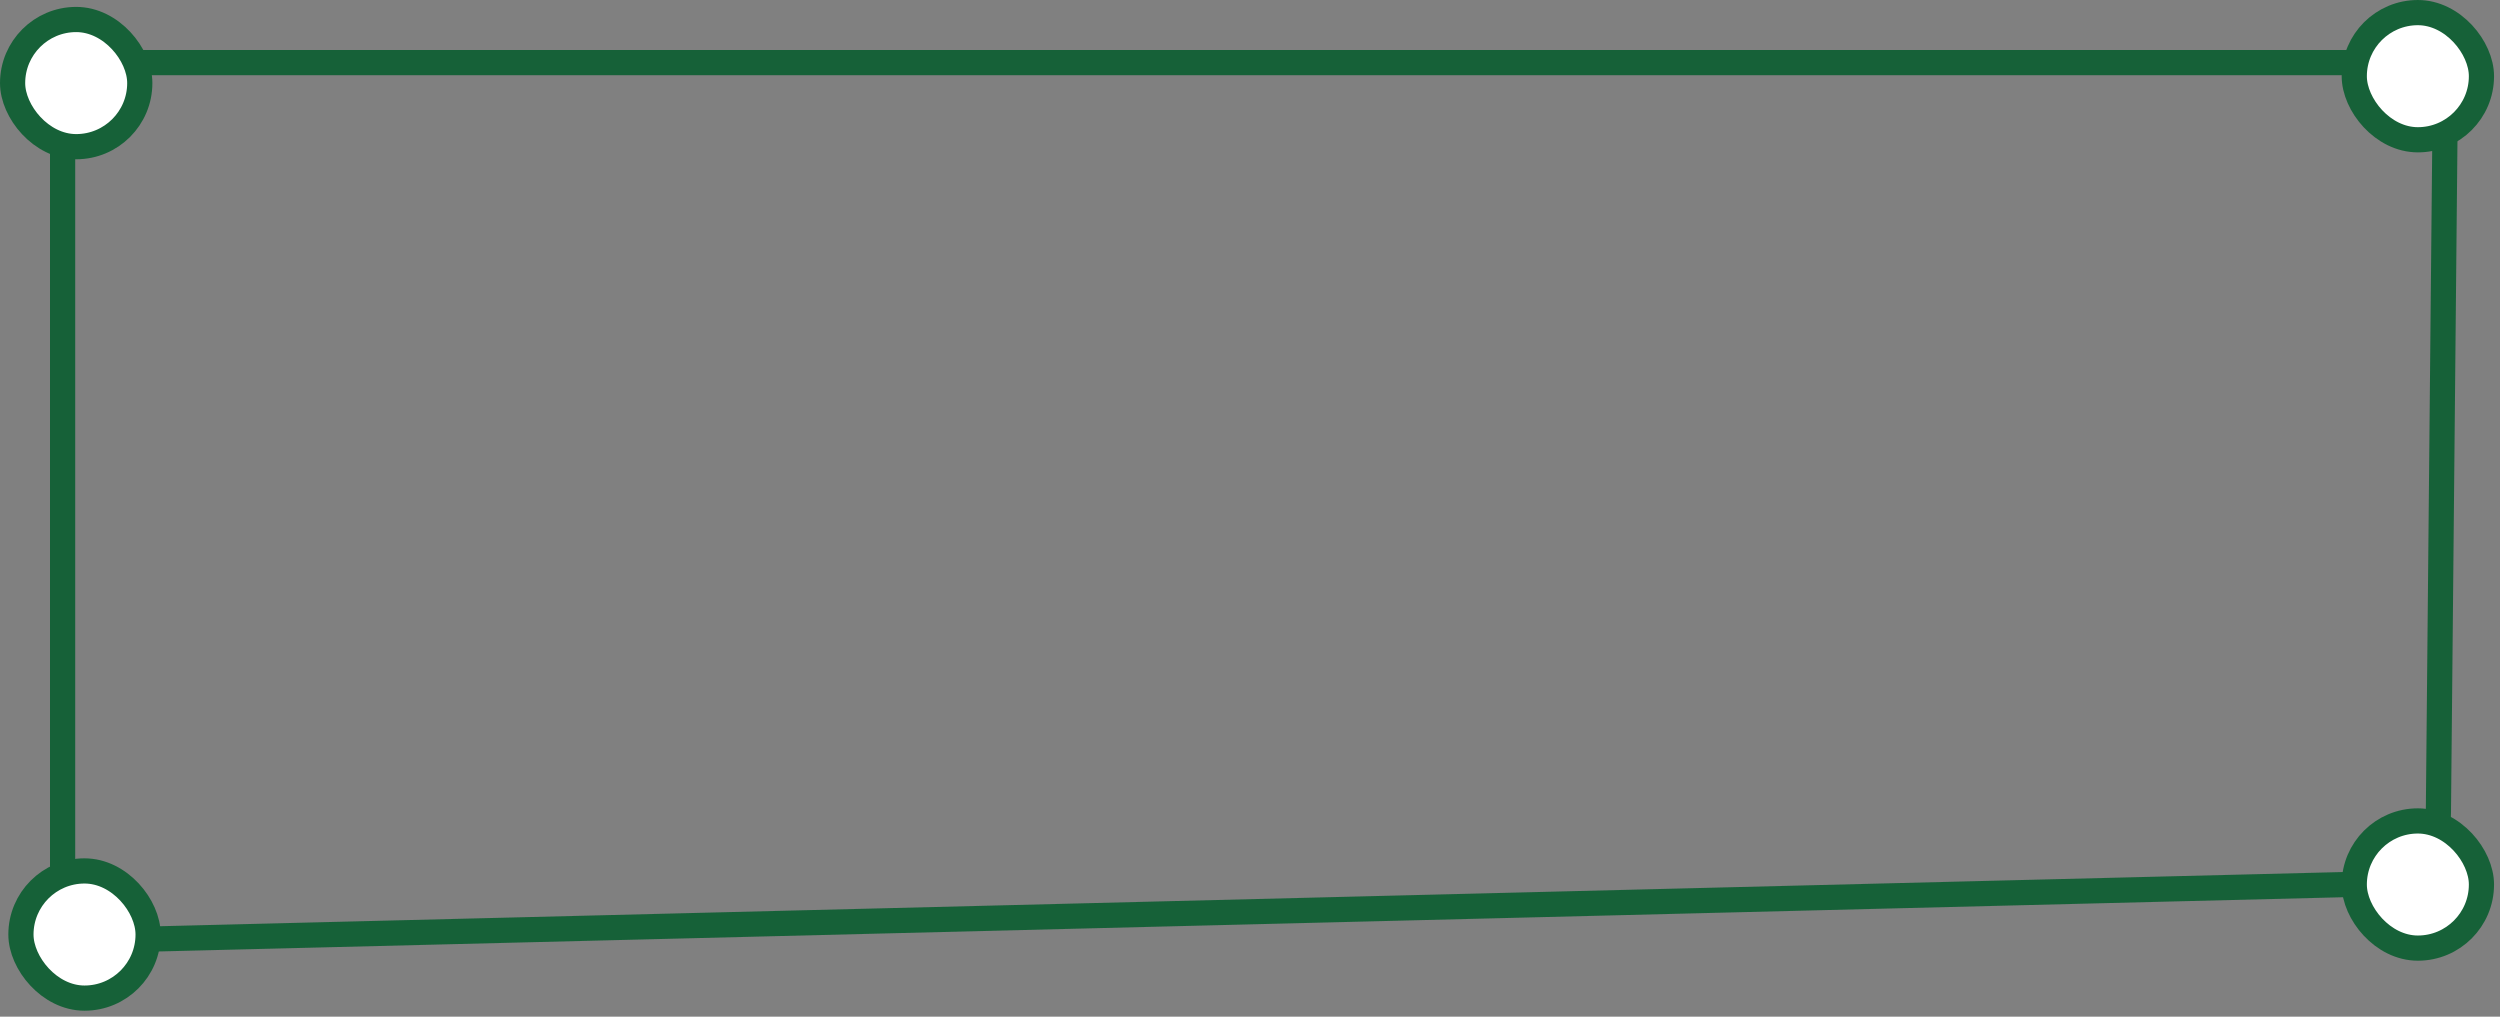
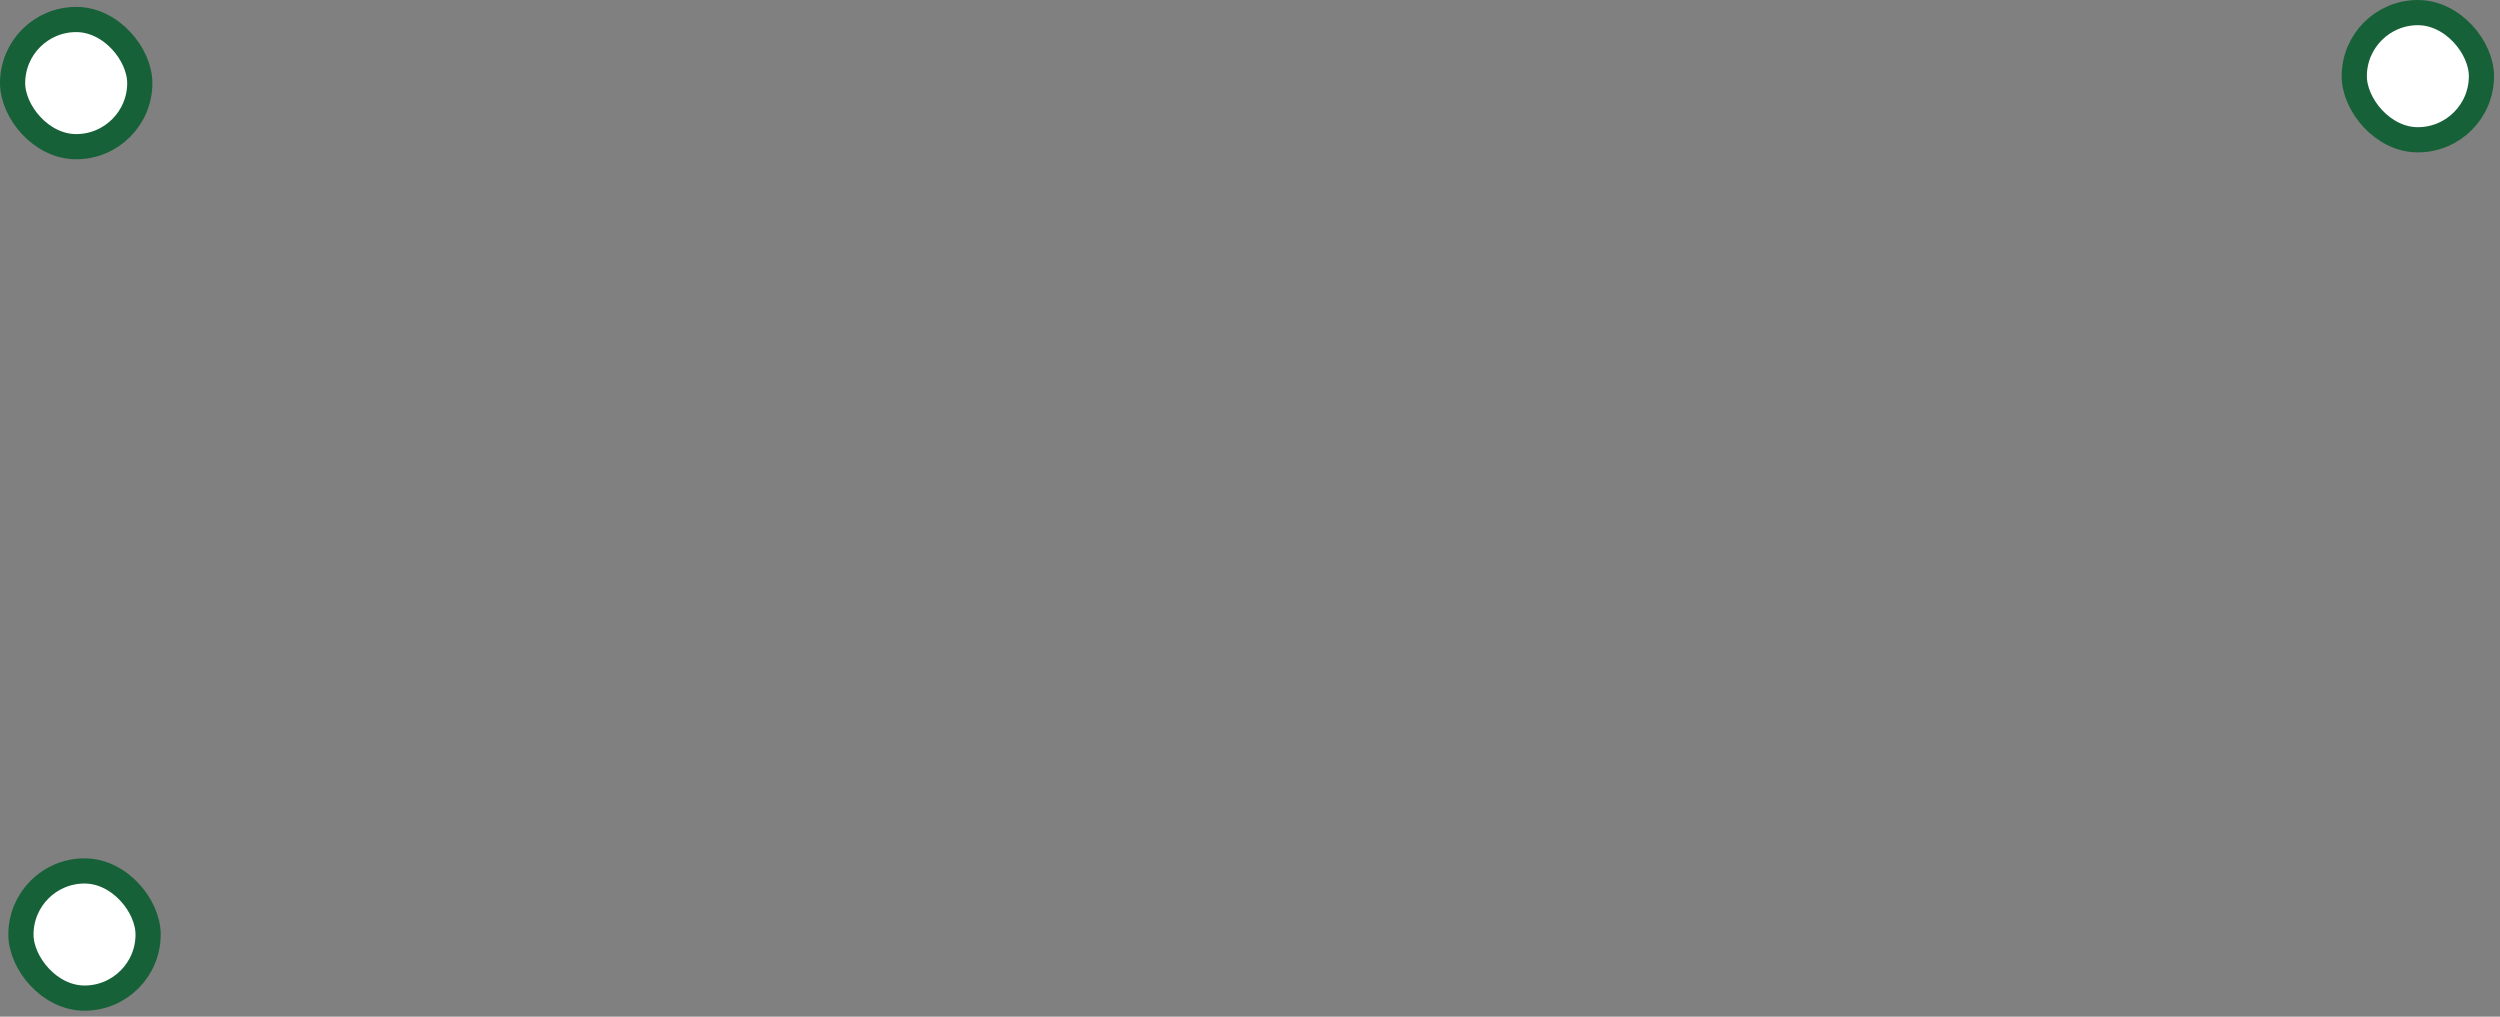
<svg xmlns="http://www.w3.org/2000/svg" width="300" height="122" viewBox="0 0 300 122" fill="none">
  <rect x="0" y="0" width="300" height="122" fill="#808080" stroke="none" />
-   <path d="M16.078 7.512H284.824C289.587 7.512 293.436 11.397 293.391 16.16L292.607 97.599C292.563 102.215 288.869 105.966 284.254 106.08L16.291 112.732C11.478 112.852 7.512 108.983 7.512 104.169V16.078C7.512 11.347 11.347 7.512 16.078 7.512Z" stroke="#166138" stroke-width="3.023" />
  <rect x="282.512" y="1.512" width="15.262" height="15.262" rx="7.631" fill="white" stroke="#166138" stroke-width="3.023" />
-   <rect x="282.512" y="98.512" width="15.262" height="15.262" rx="7.631" fill="white" stroke="#166138" stroke-width="3.023" />
  <rect x="2.512" y="104.512" width="15.262" height="15.262" rx="7.631" fill="white" stroke="#166138" stroke-width="3.023" />
  <rect x="1.512" y="2.34" width="15.262" height="15.262" rx="7.631" fill="white" stroke="#166138" stroke-width="3.023" />
</svg>